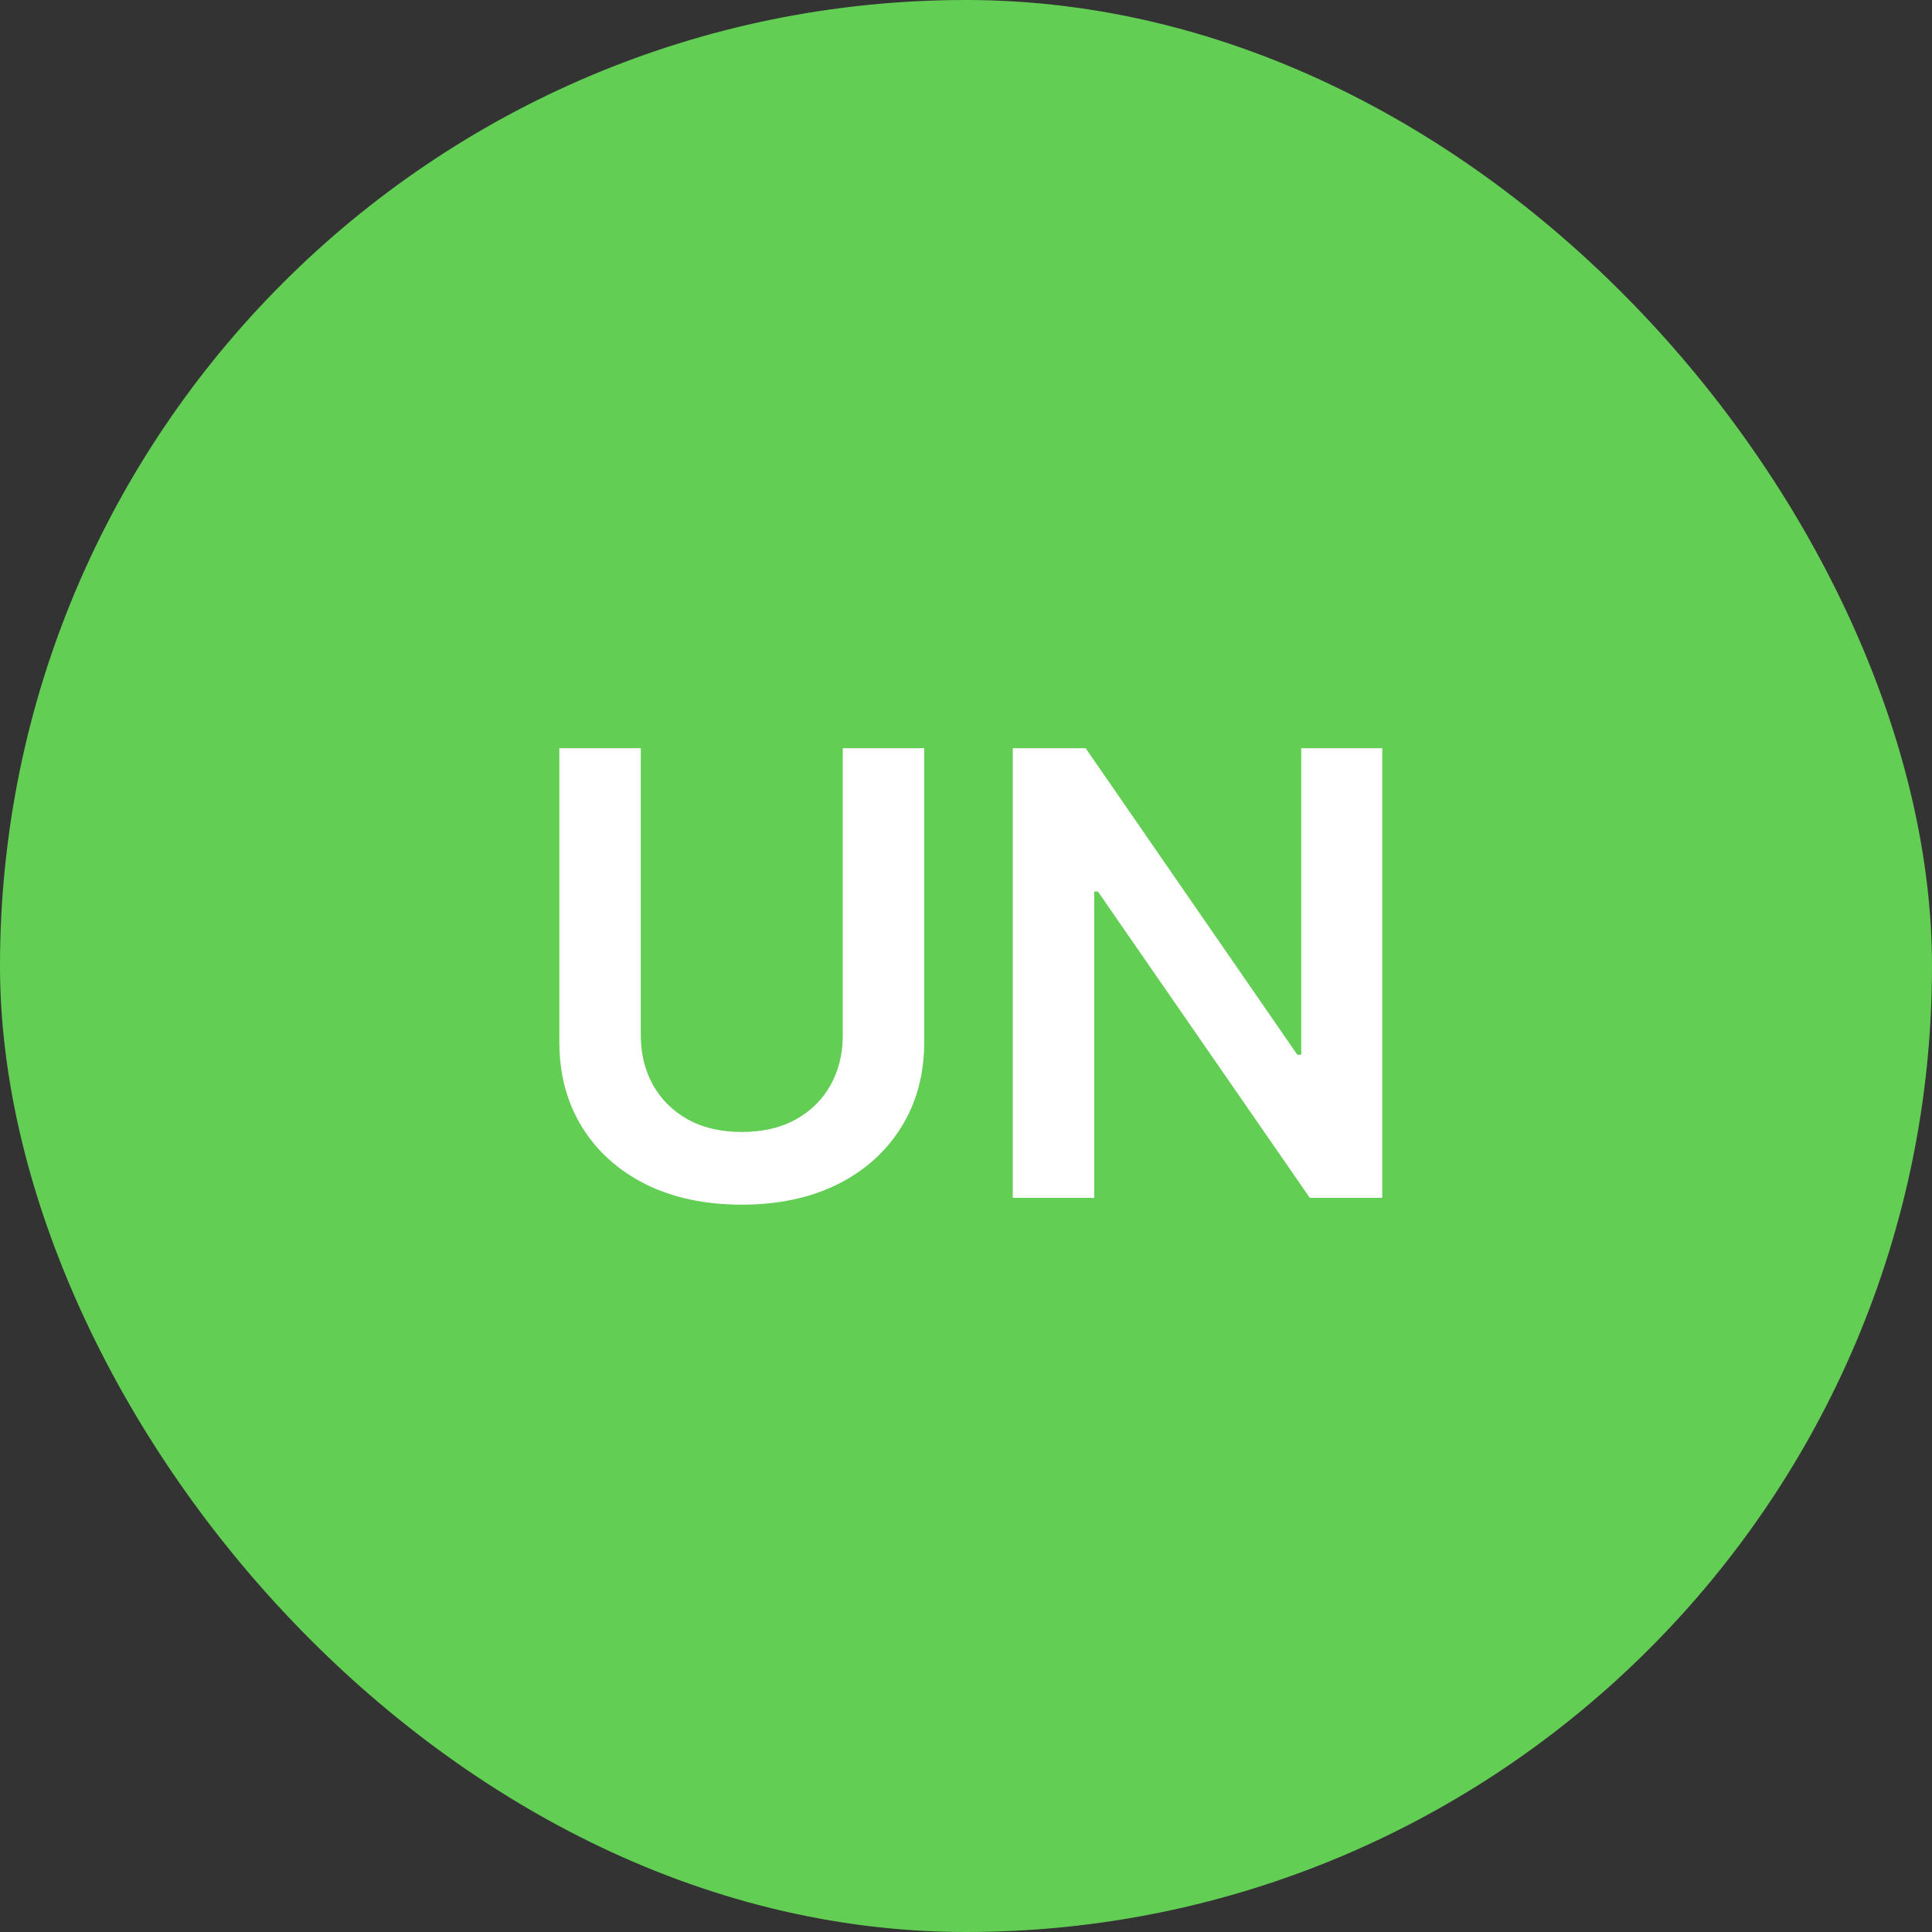
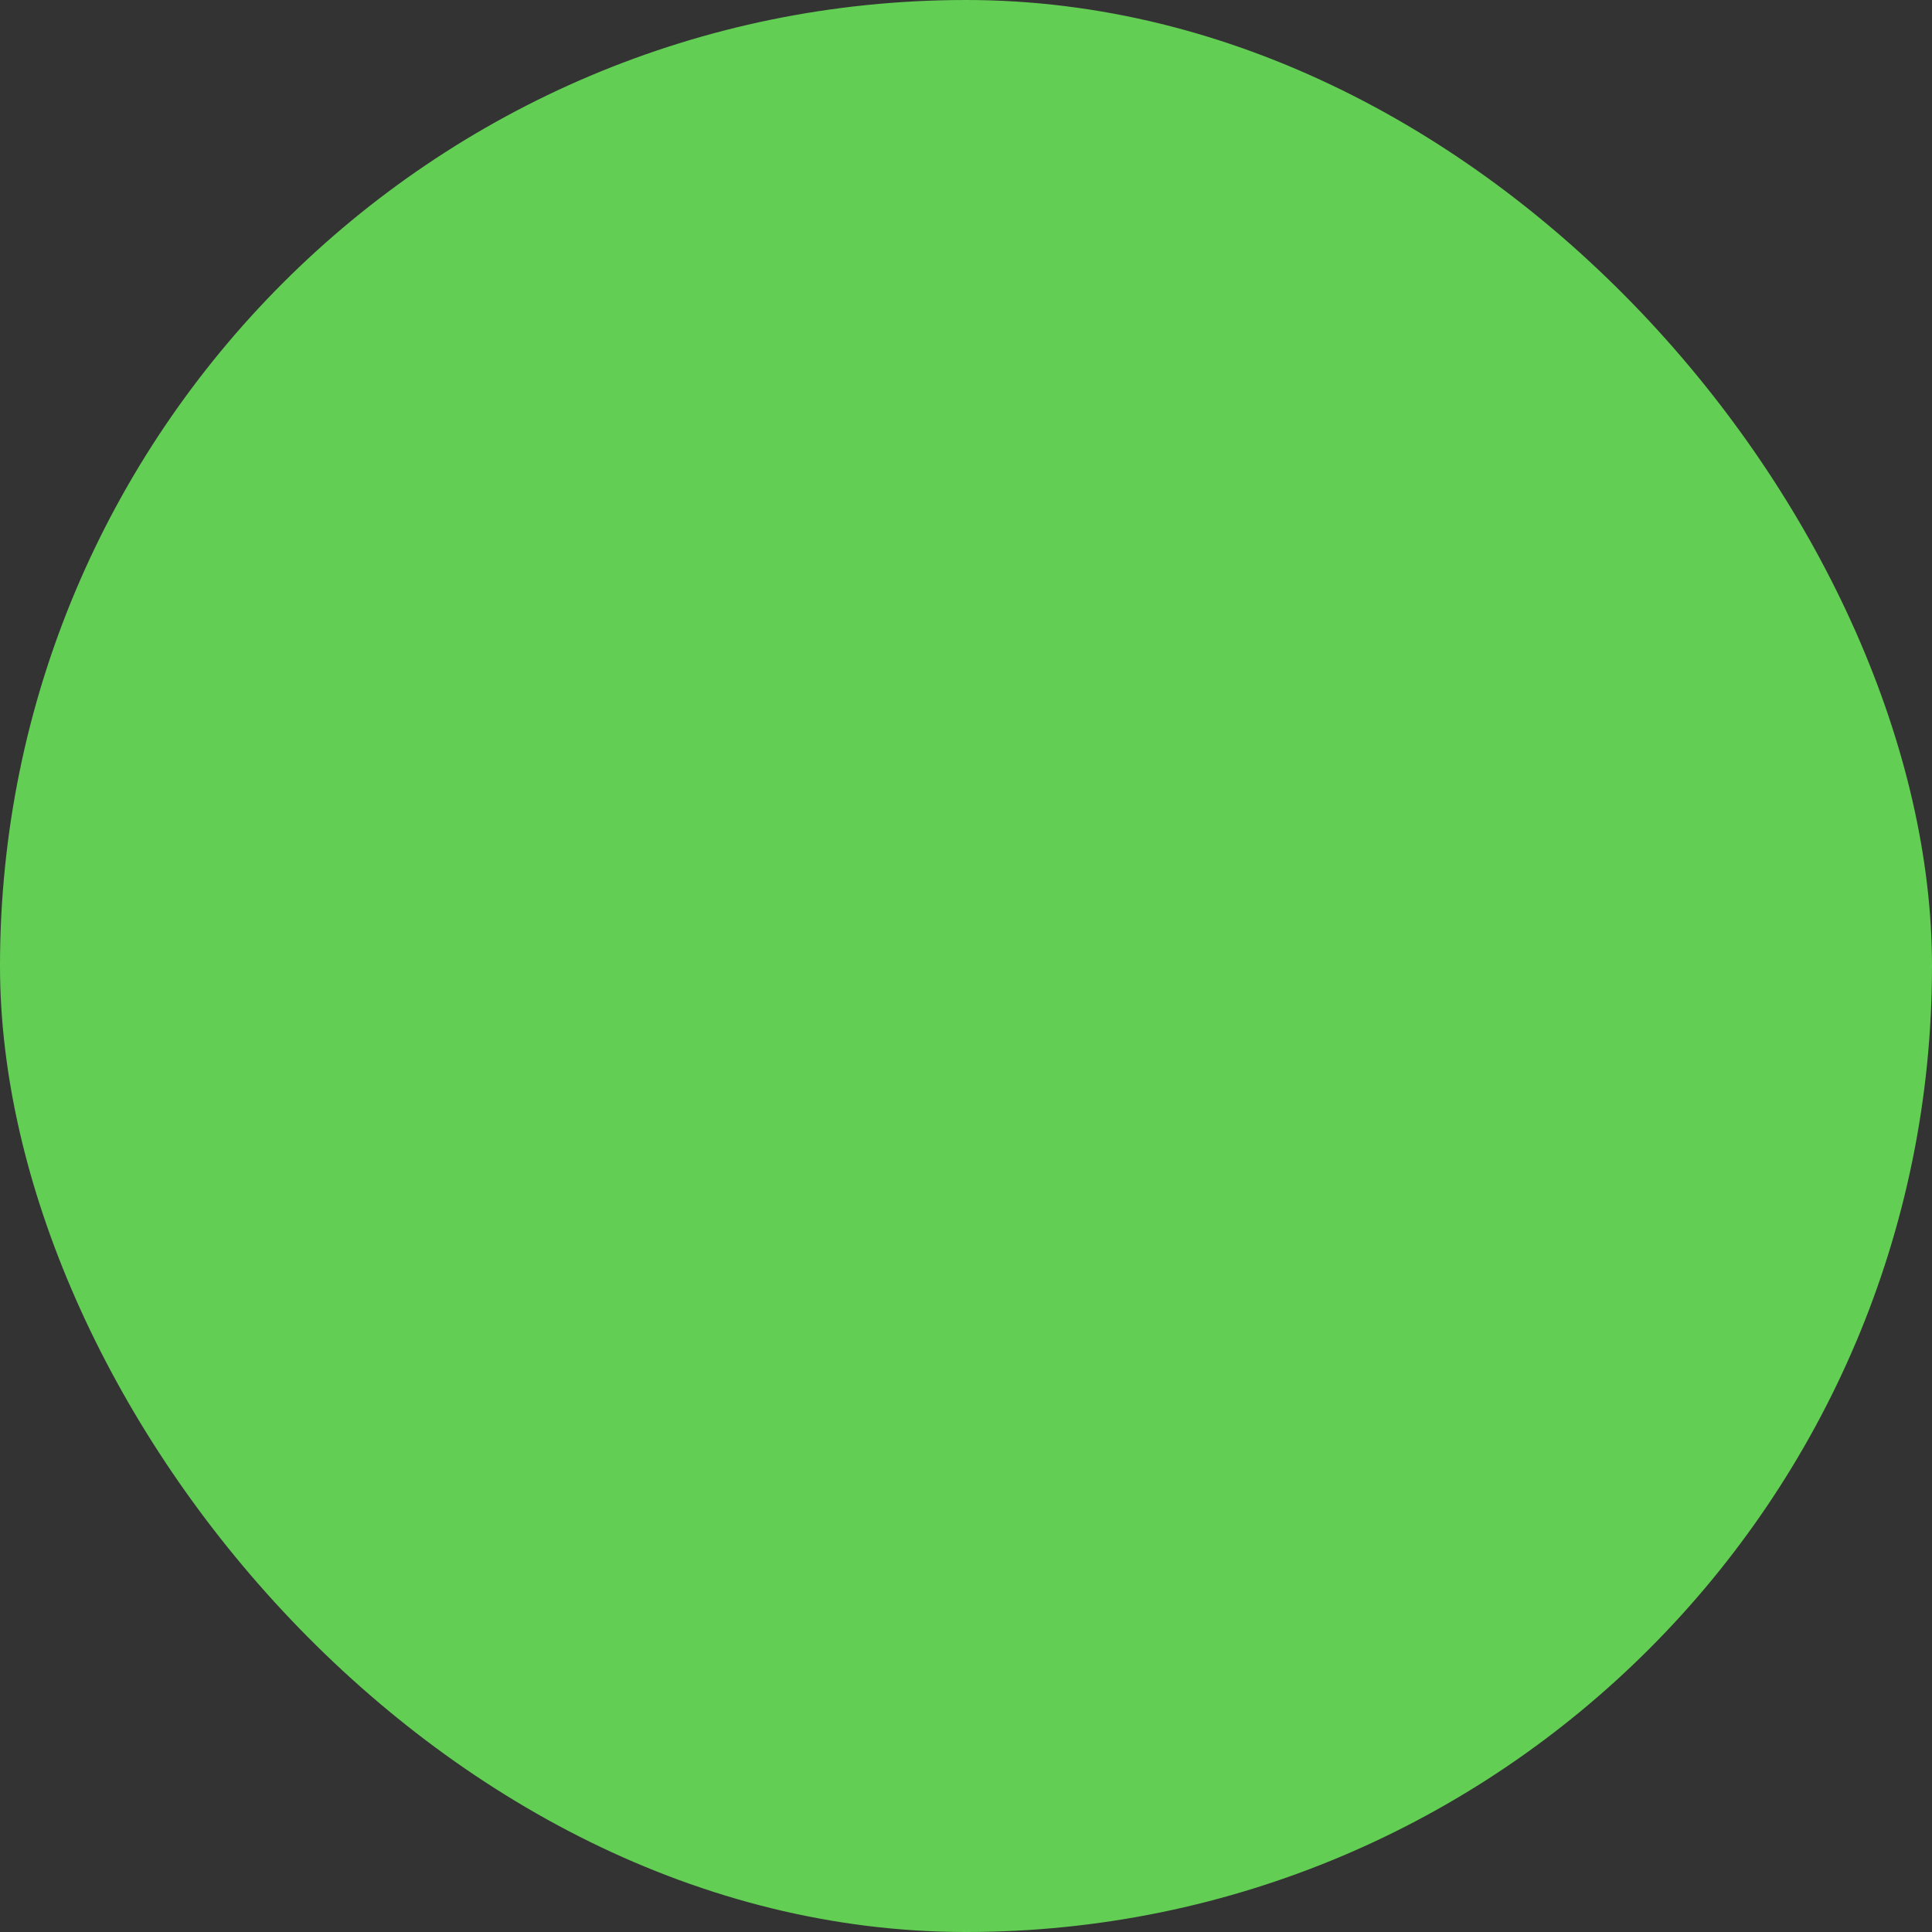
<svg xmlns="http://www.w3.org/2000/svg" width="200" height="200" viewBox="0 0 200 200" fill="none">
  <rect x="0" y="0" width="200" height="200" fill="#333333" stroke="none" />
  <g clip-path="url(#clip0_2710_20638)">
    <rect width="200" height="200" rx="100" fill="#63CE54" />
-     <path d="M87.244 77.454H95.676V107.864C95.676 111.197 94.888 114.129 93.312 116.659C91.752 119.189 89.555 121.167 86.722 122.591C83.888 124 80.578 124.705 76.79 124.705C72.987 124.705 69.669 124 66.835 122.591C64.002 121.167 61.805 119.189 60.244 116.659C58.684 114.129 57.903 111.197 57.903 107.864V77.454H66.335V107.159C66.335 109.098 66.76 110.826 67.608 112.341C68.472 113.856 69.684 115.045 71.244 115.909C72.805 116.758 74.653 117.182 76.79 117.182C78.926 117.182 80.775 116.758 82.335 115.909C83.911 115.045 85.123 113.856 85.972 112.341C86.82 110.826 87.244 109.098 87.244 107.159V77.454ZM143.091 77.454V124H135.591L113.659 92.296H113.273V124H104.841V77.454H112.386L134.295 109.182H134.705V77.454H143.091Z" fill="white" />
  </g>
  <defs>
    <clipPath id="clip0_2710_20638">
      <rect width="200" height="200" rx="100" fill="white" />
    </clipPath>
  </defs>
</svg>